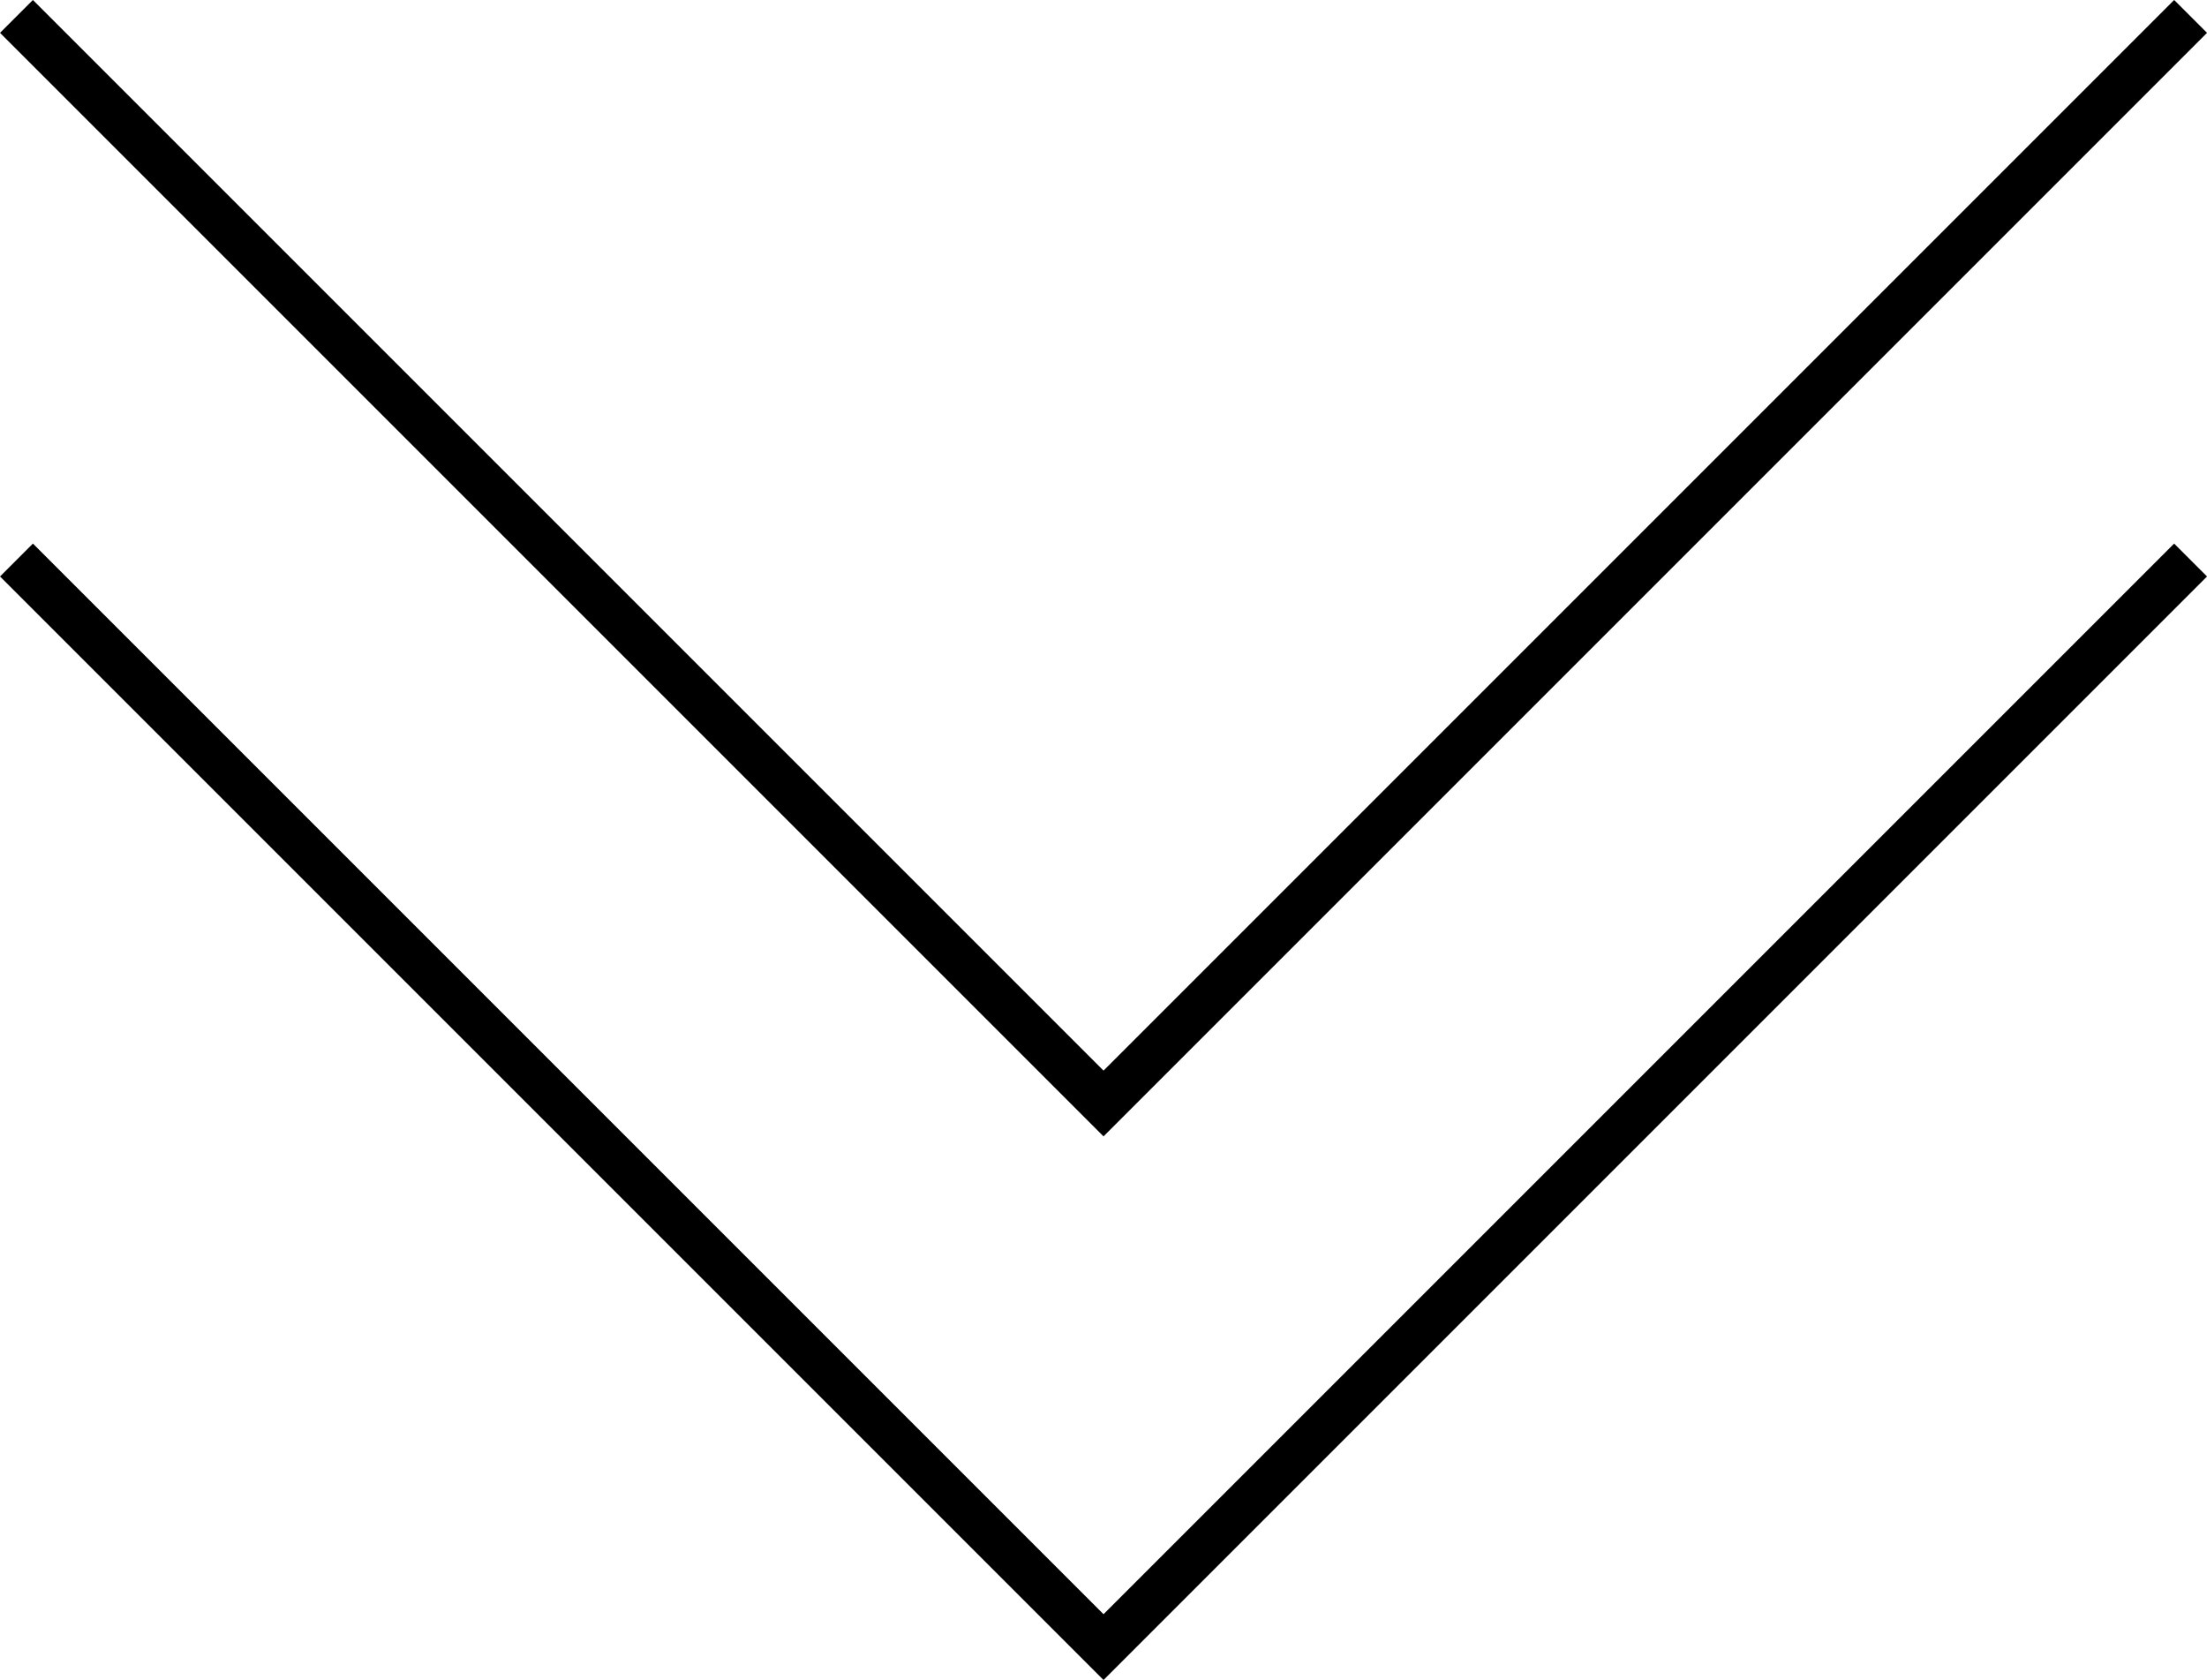
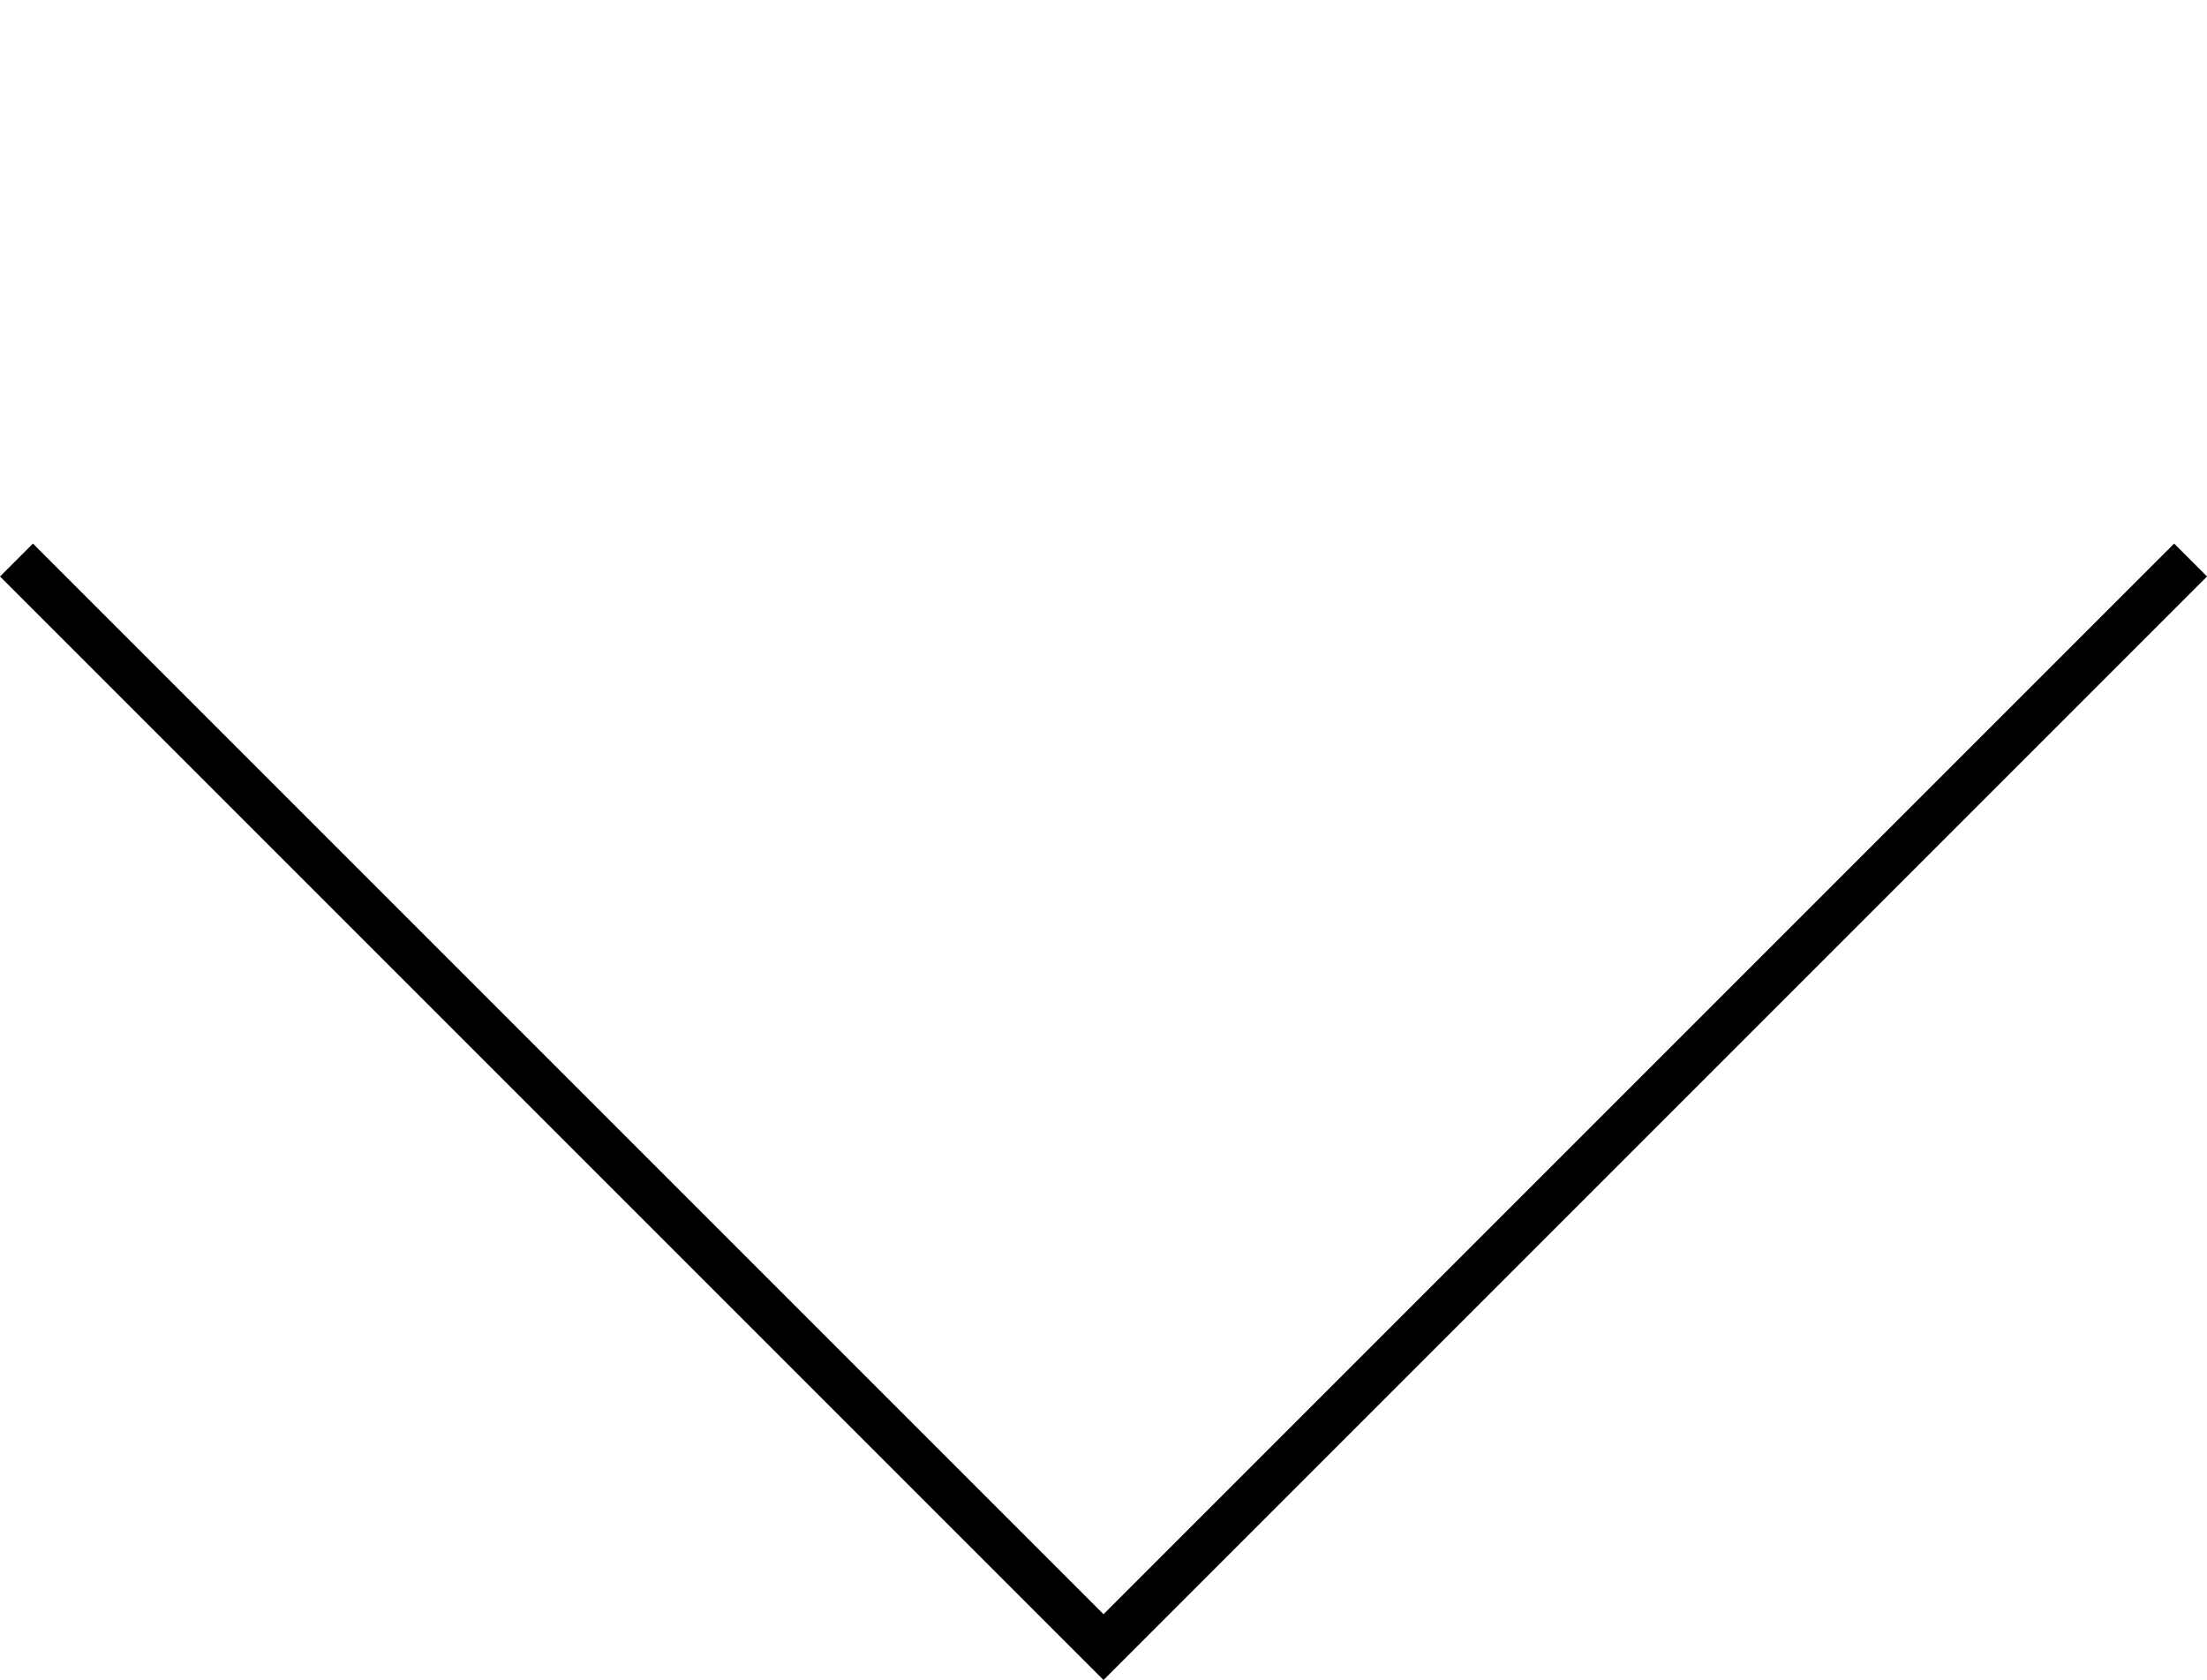
<svg xmlns="http://www.w3.org/2000/svg" width="47.453" height="36.121" viewBox="0 0 47.453 36.121">
  <g id="Group_821293" data-name="Group 821293" transform="translate(-936.273 -2355.094)">
-     <path id="Path_255335" data-name="Path 255335" d="M-18238.373-16047.553l23.373,23.373,23.373-23.373" transform="translate(19175 18403)" fill="none" stroke="#000" stroke-width="1" />
    <path id="Path_255336" data-name="Path 255336" d="M-18238.373-16047.553l23.373,23.373,23.373-23.373" transform="translate(19175 18414.688)" fill="none" stroke="#000" stroke-width="1" />
  </g>
</svg>